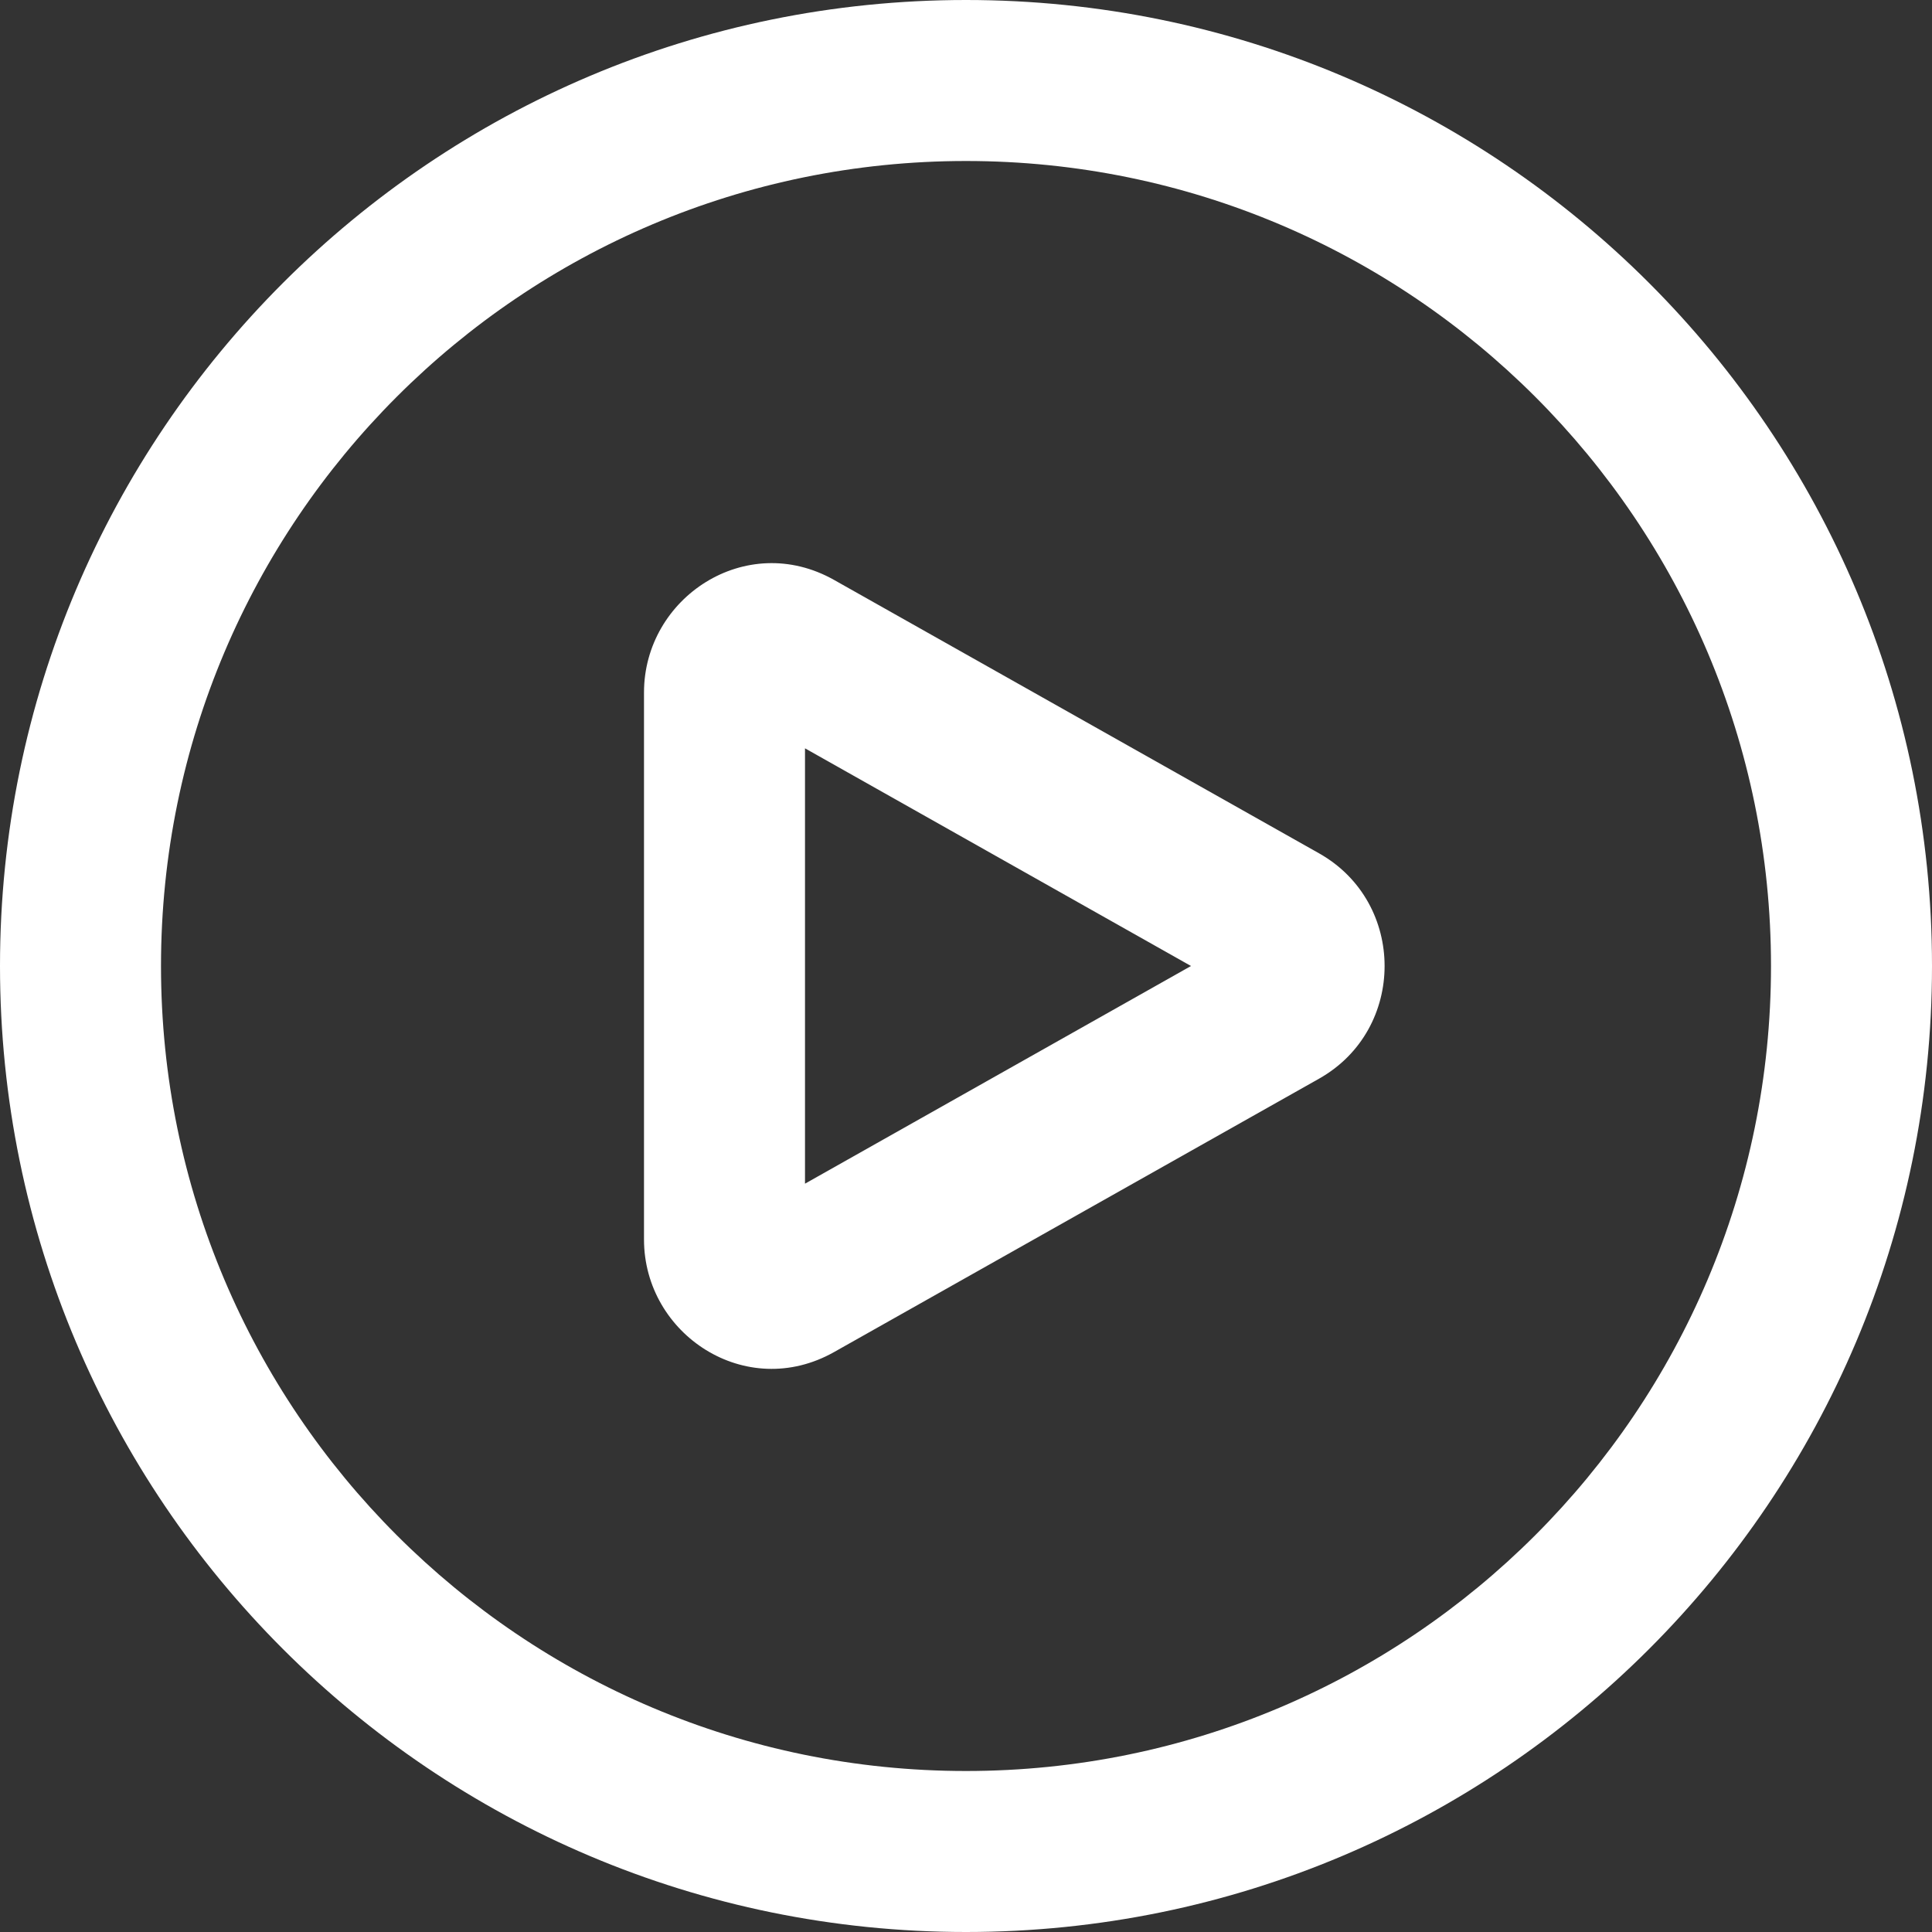
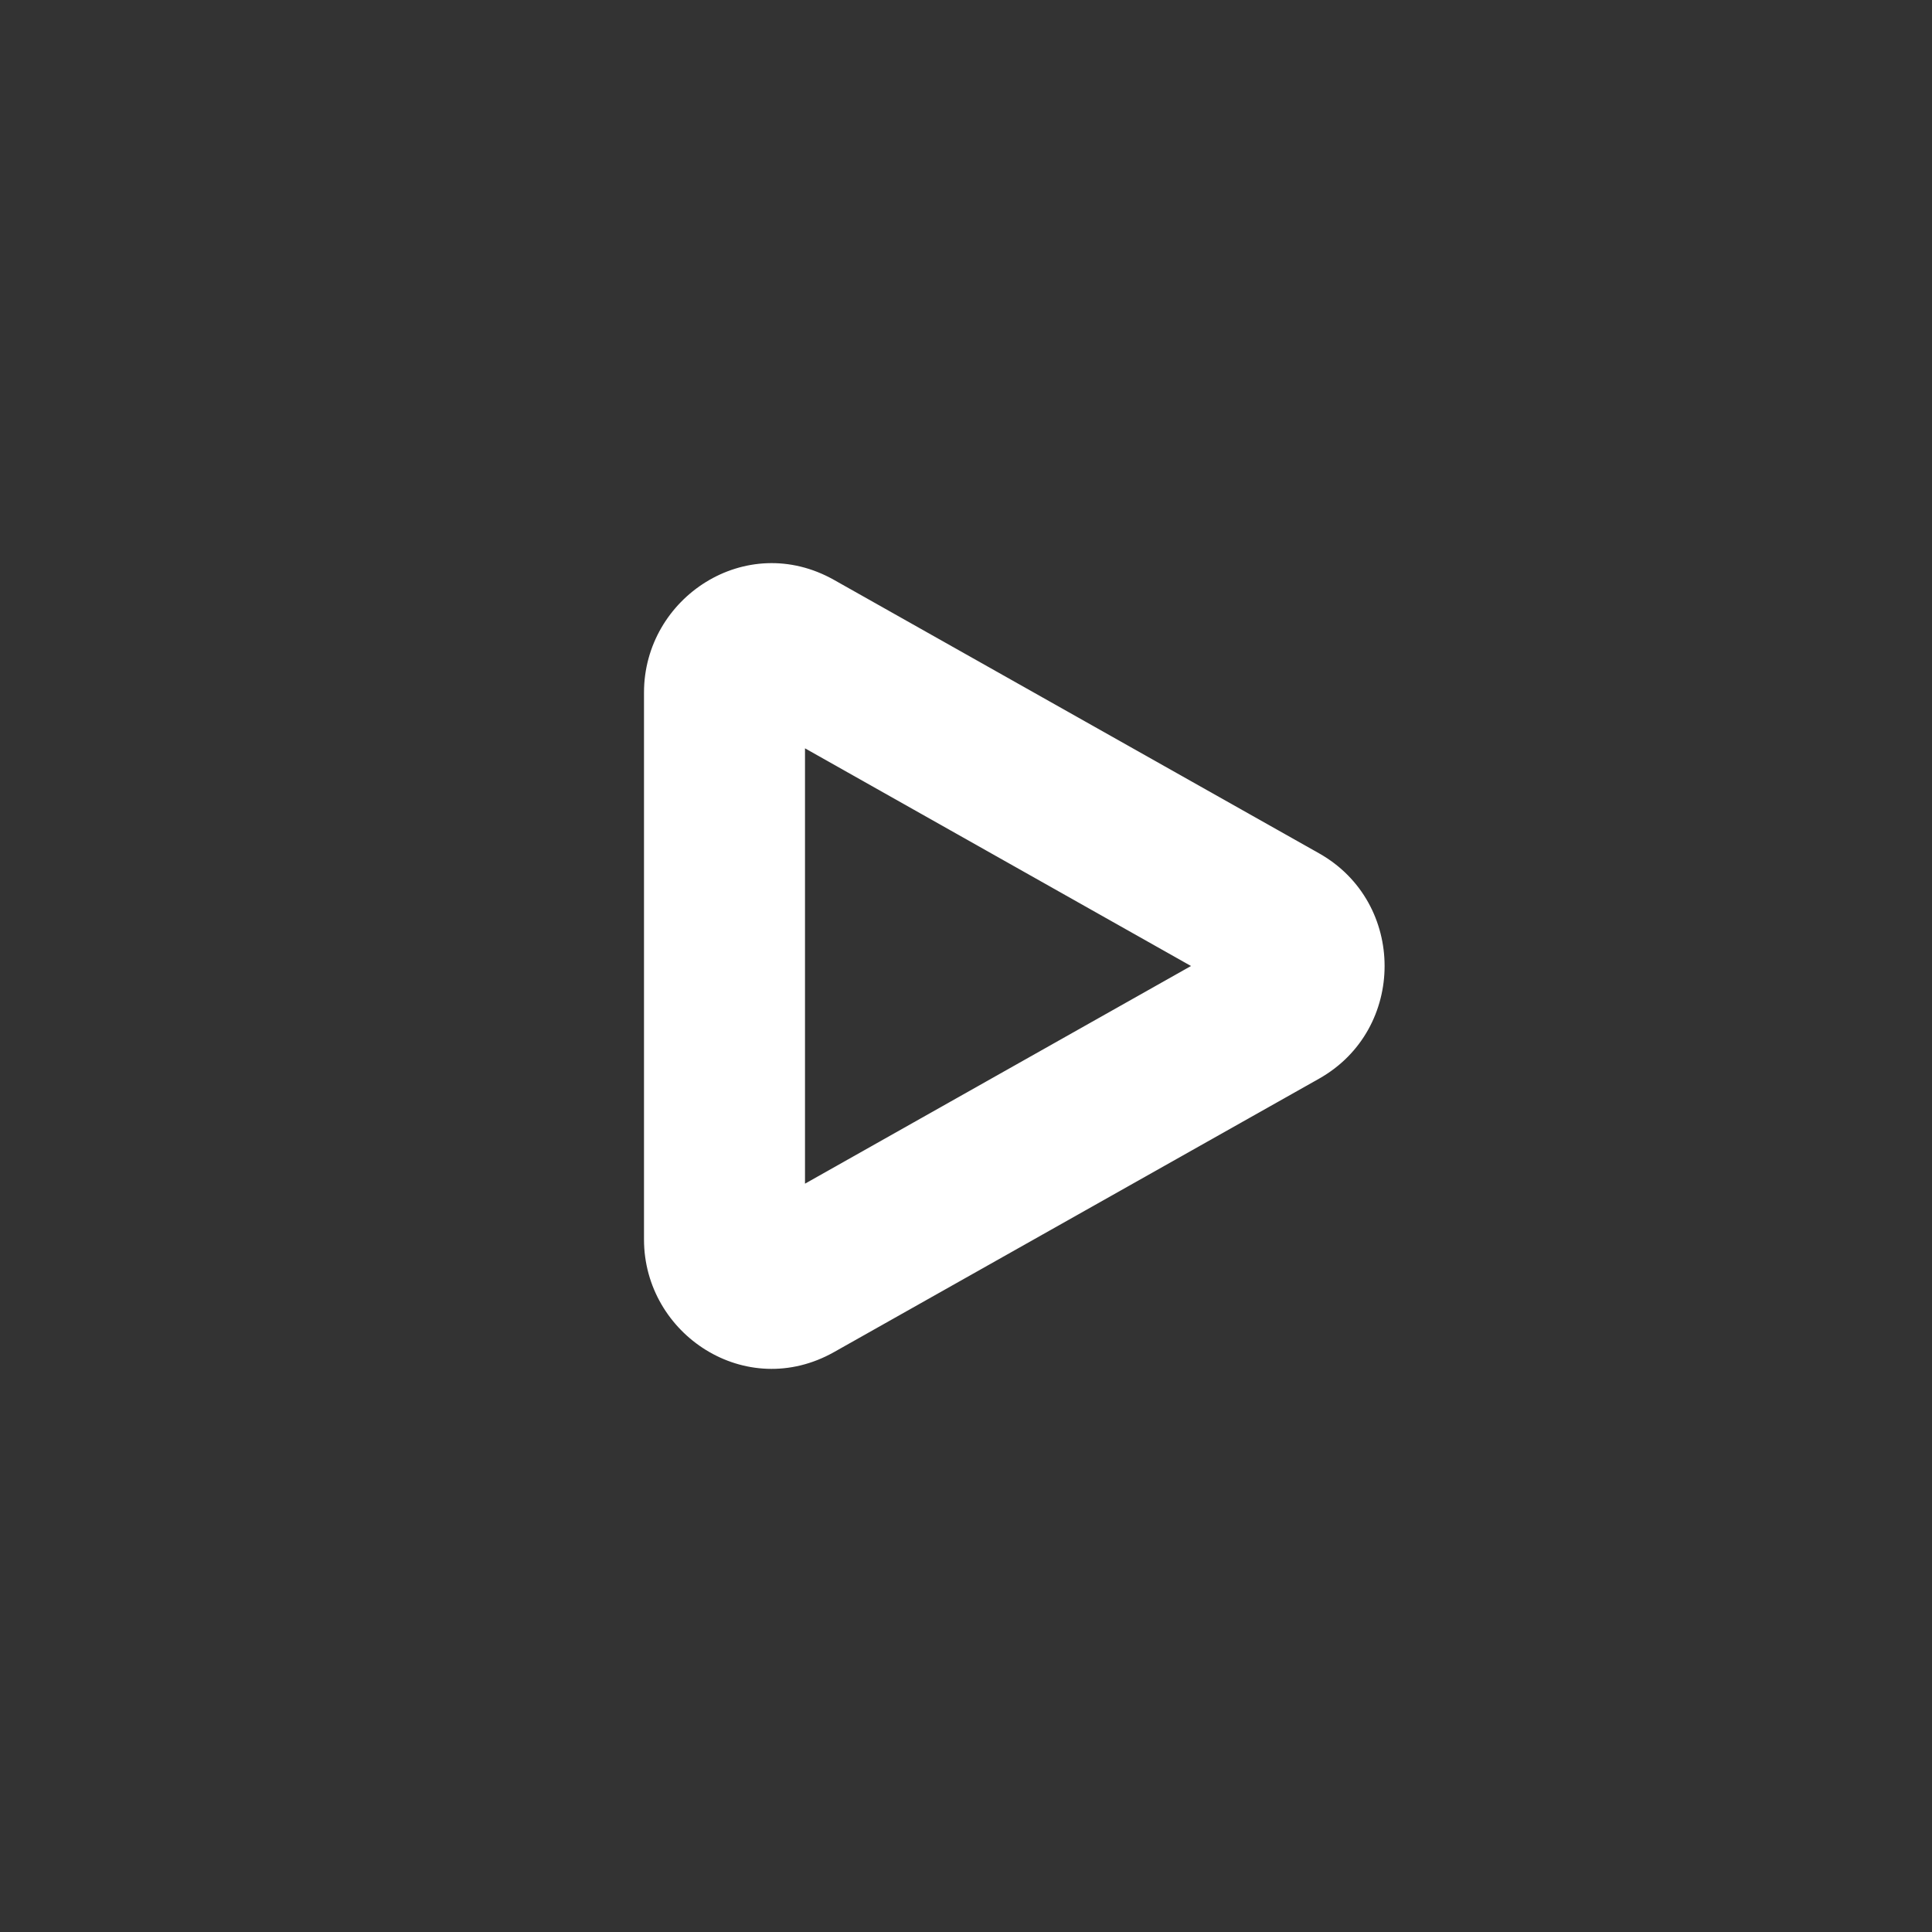
<svg xmlns="http://www.w3.org/2000/svg" width="24" height="24" viewBox="0 0 24 24" fill="none">
  <rect x="0" y="0" width="24" height="24" fill="#333333" stroke="none" />
-   <path fill-rule="evenodd" clip-rule="evenodd" d="M12 22C17.523 22 22 17.523 22 12C22 6.477 17.523 2 12 2C6.477 2 2 6.477 2 12C2 17.523 6.477 22 12 22ZM24 12C24 18.627 18.627 24 12 24C5.373 24 0 18.627 0 12C0 5.373 5.373 0 12 0C18.627 0 24 5.373 24 12Z" fill="white" />
  <path fill-rule="evenodd" clip-rule="evenodd" d="M8 8.603C8 7.423 9.266 6.587 10.361 7.204L16.387 10.601C17.471 11.213 17.471 12.787 16.387 13.399L10.361 16.796C9.266 17.413 8 16.577 8 15.397V8.603ZM10 9.296V14.704L14.795 12L10 9.296Z" fill="white" />
</svg>